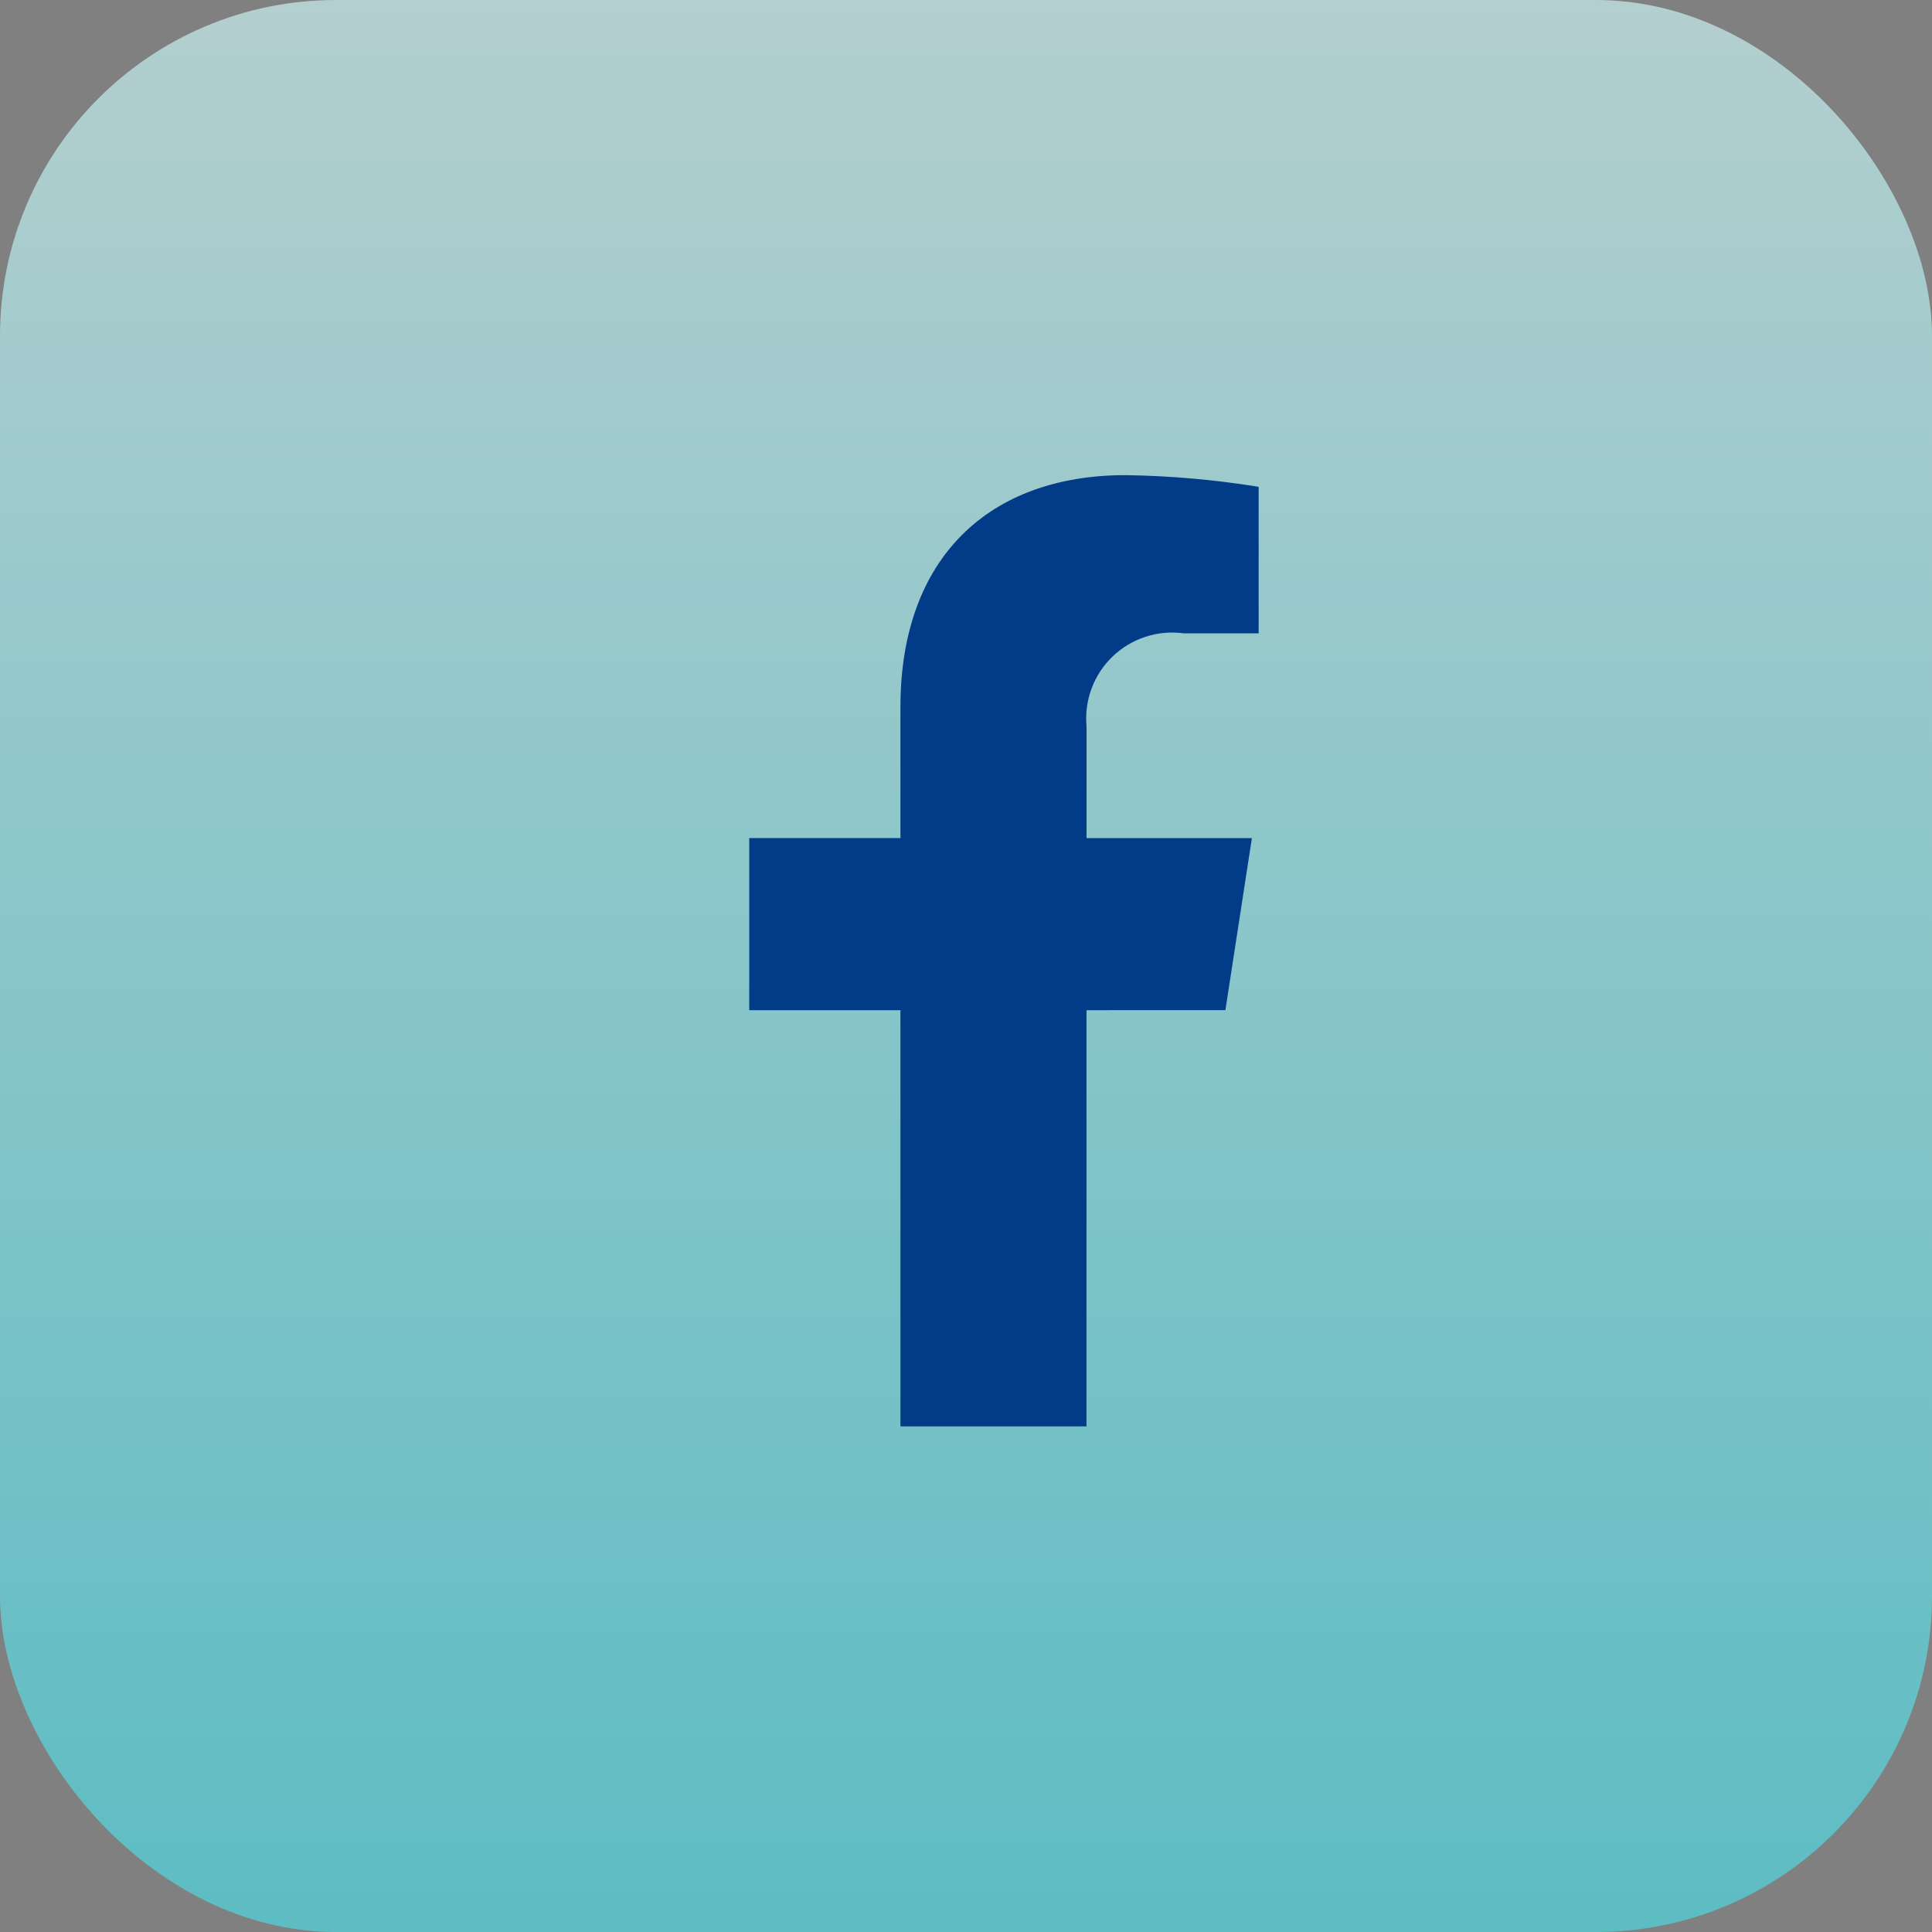
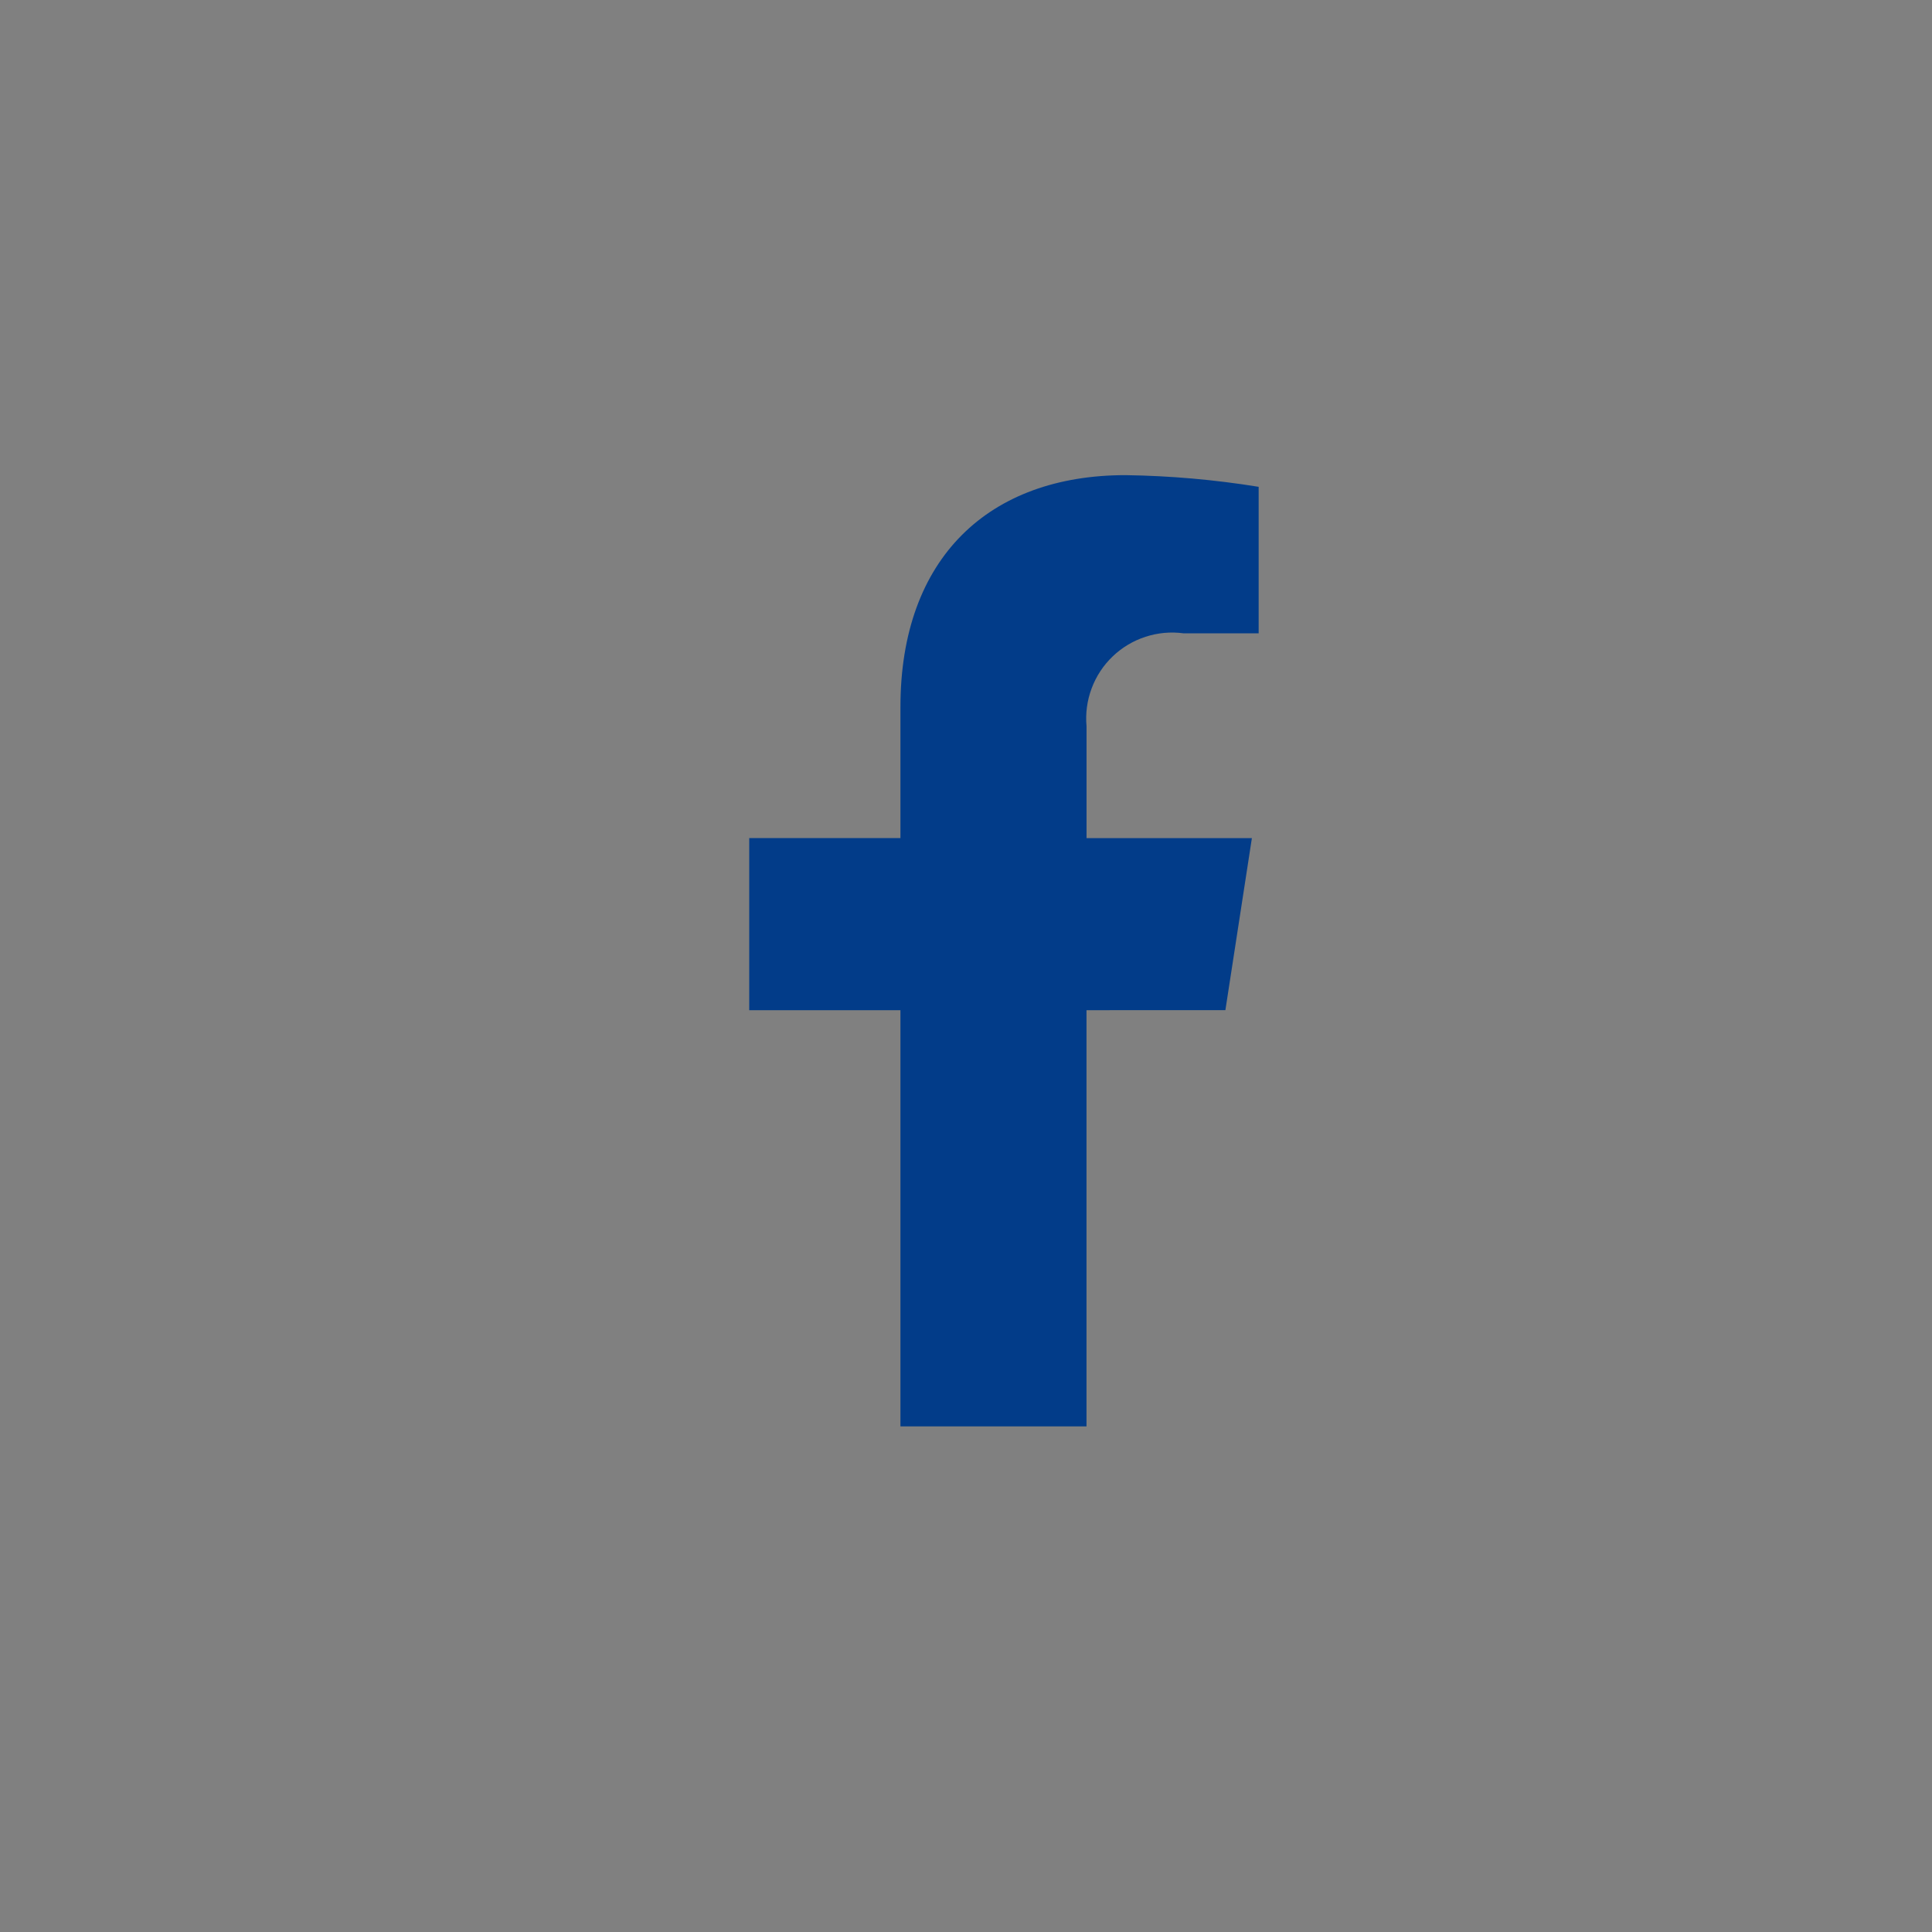
<svg xmlns="http://www.w3.org/2000/svg" width="46" height="46" viewBox="0 0 46 46" fill="none">
  <rect x="0" y="0" width="46" height="46" fill="#808080" stroke="none" />
-   <rect opacity="0.64" width="46" height="46" rx="8" fill="url(#paint0_linear_4342_319)" />
  <path d="M29.176 24.051L29.807 19.955H25.87V17.294C25.842 16.987 25.883 16.679 25.991 16.391C26.098 16.103 26.269 15.842 26.491 15.63C26.713 15.417 26.98 15.257 27.273 15.162C27.565 15.066 27.875 15.038 28.18 15.079H29.968V11.591C28.919 11.421 27.859 11.328 26.797 11.313C23.554 11.313 21.439 13.276 21.439 16.834V19.954H17.839V24.052H21.439V33.962H25.869V24.052L29.176 24.051Z" fill="#023C89" />
  <defs>
    <linearGradient id="paint0_linear_4342_319" x1="23" y1="46" x2="23" y2="0" gradientUnits="userSpaceOnUse">
      <stop stop-color="#49DFE9" />
      <stop offset="1" stop-color="#D1FBFC" />
    </linearGradient>
  </defs>
</svg>